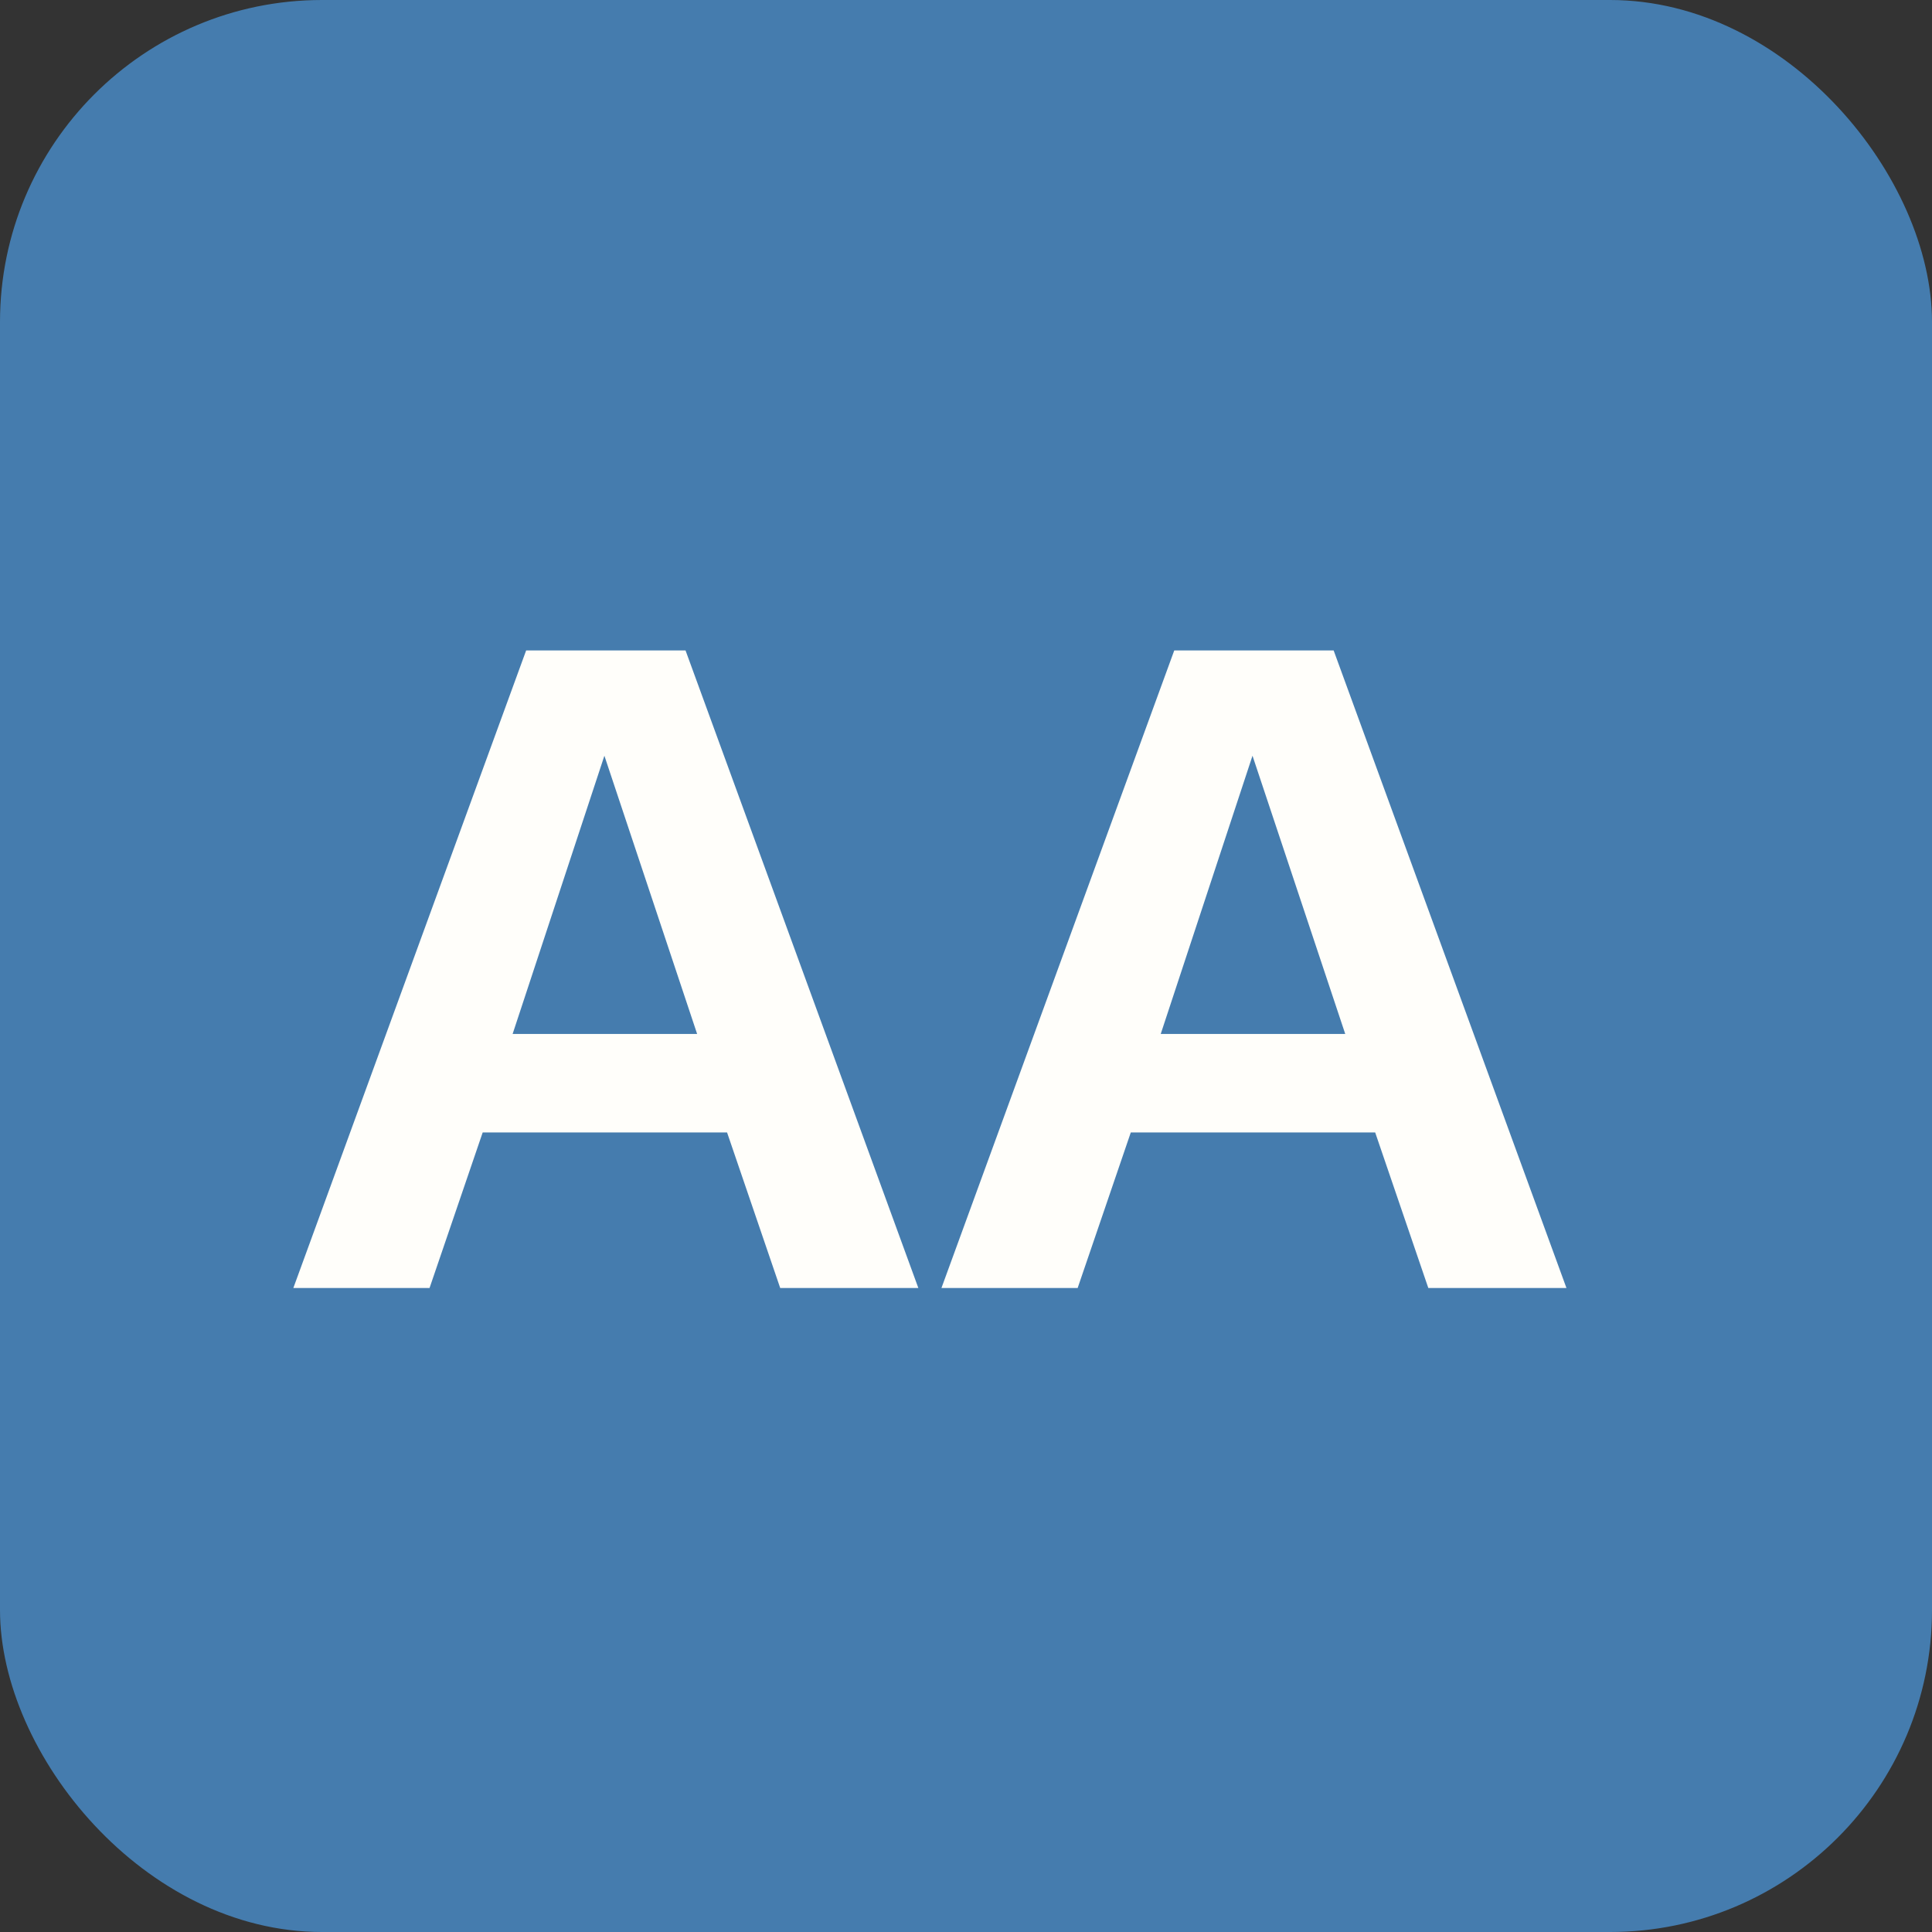
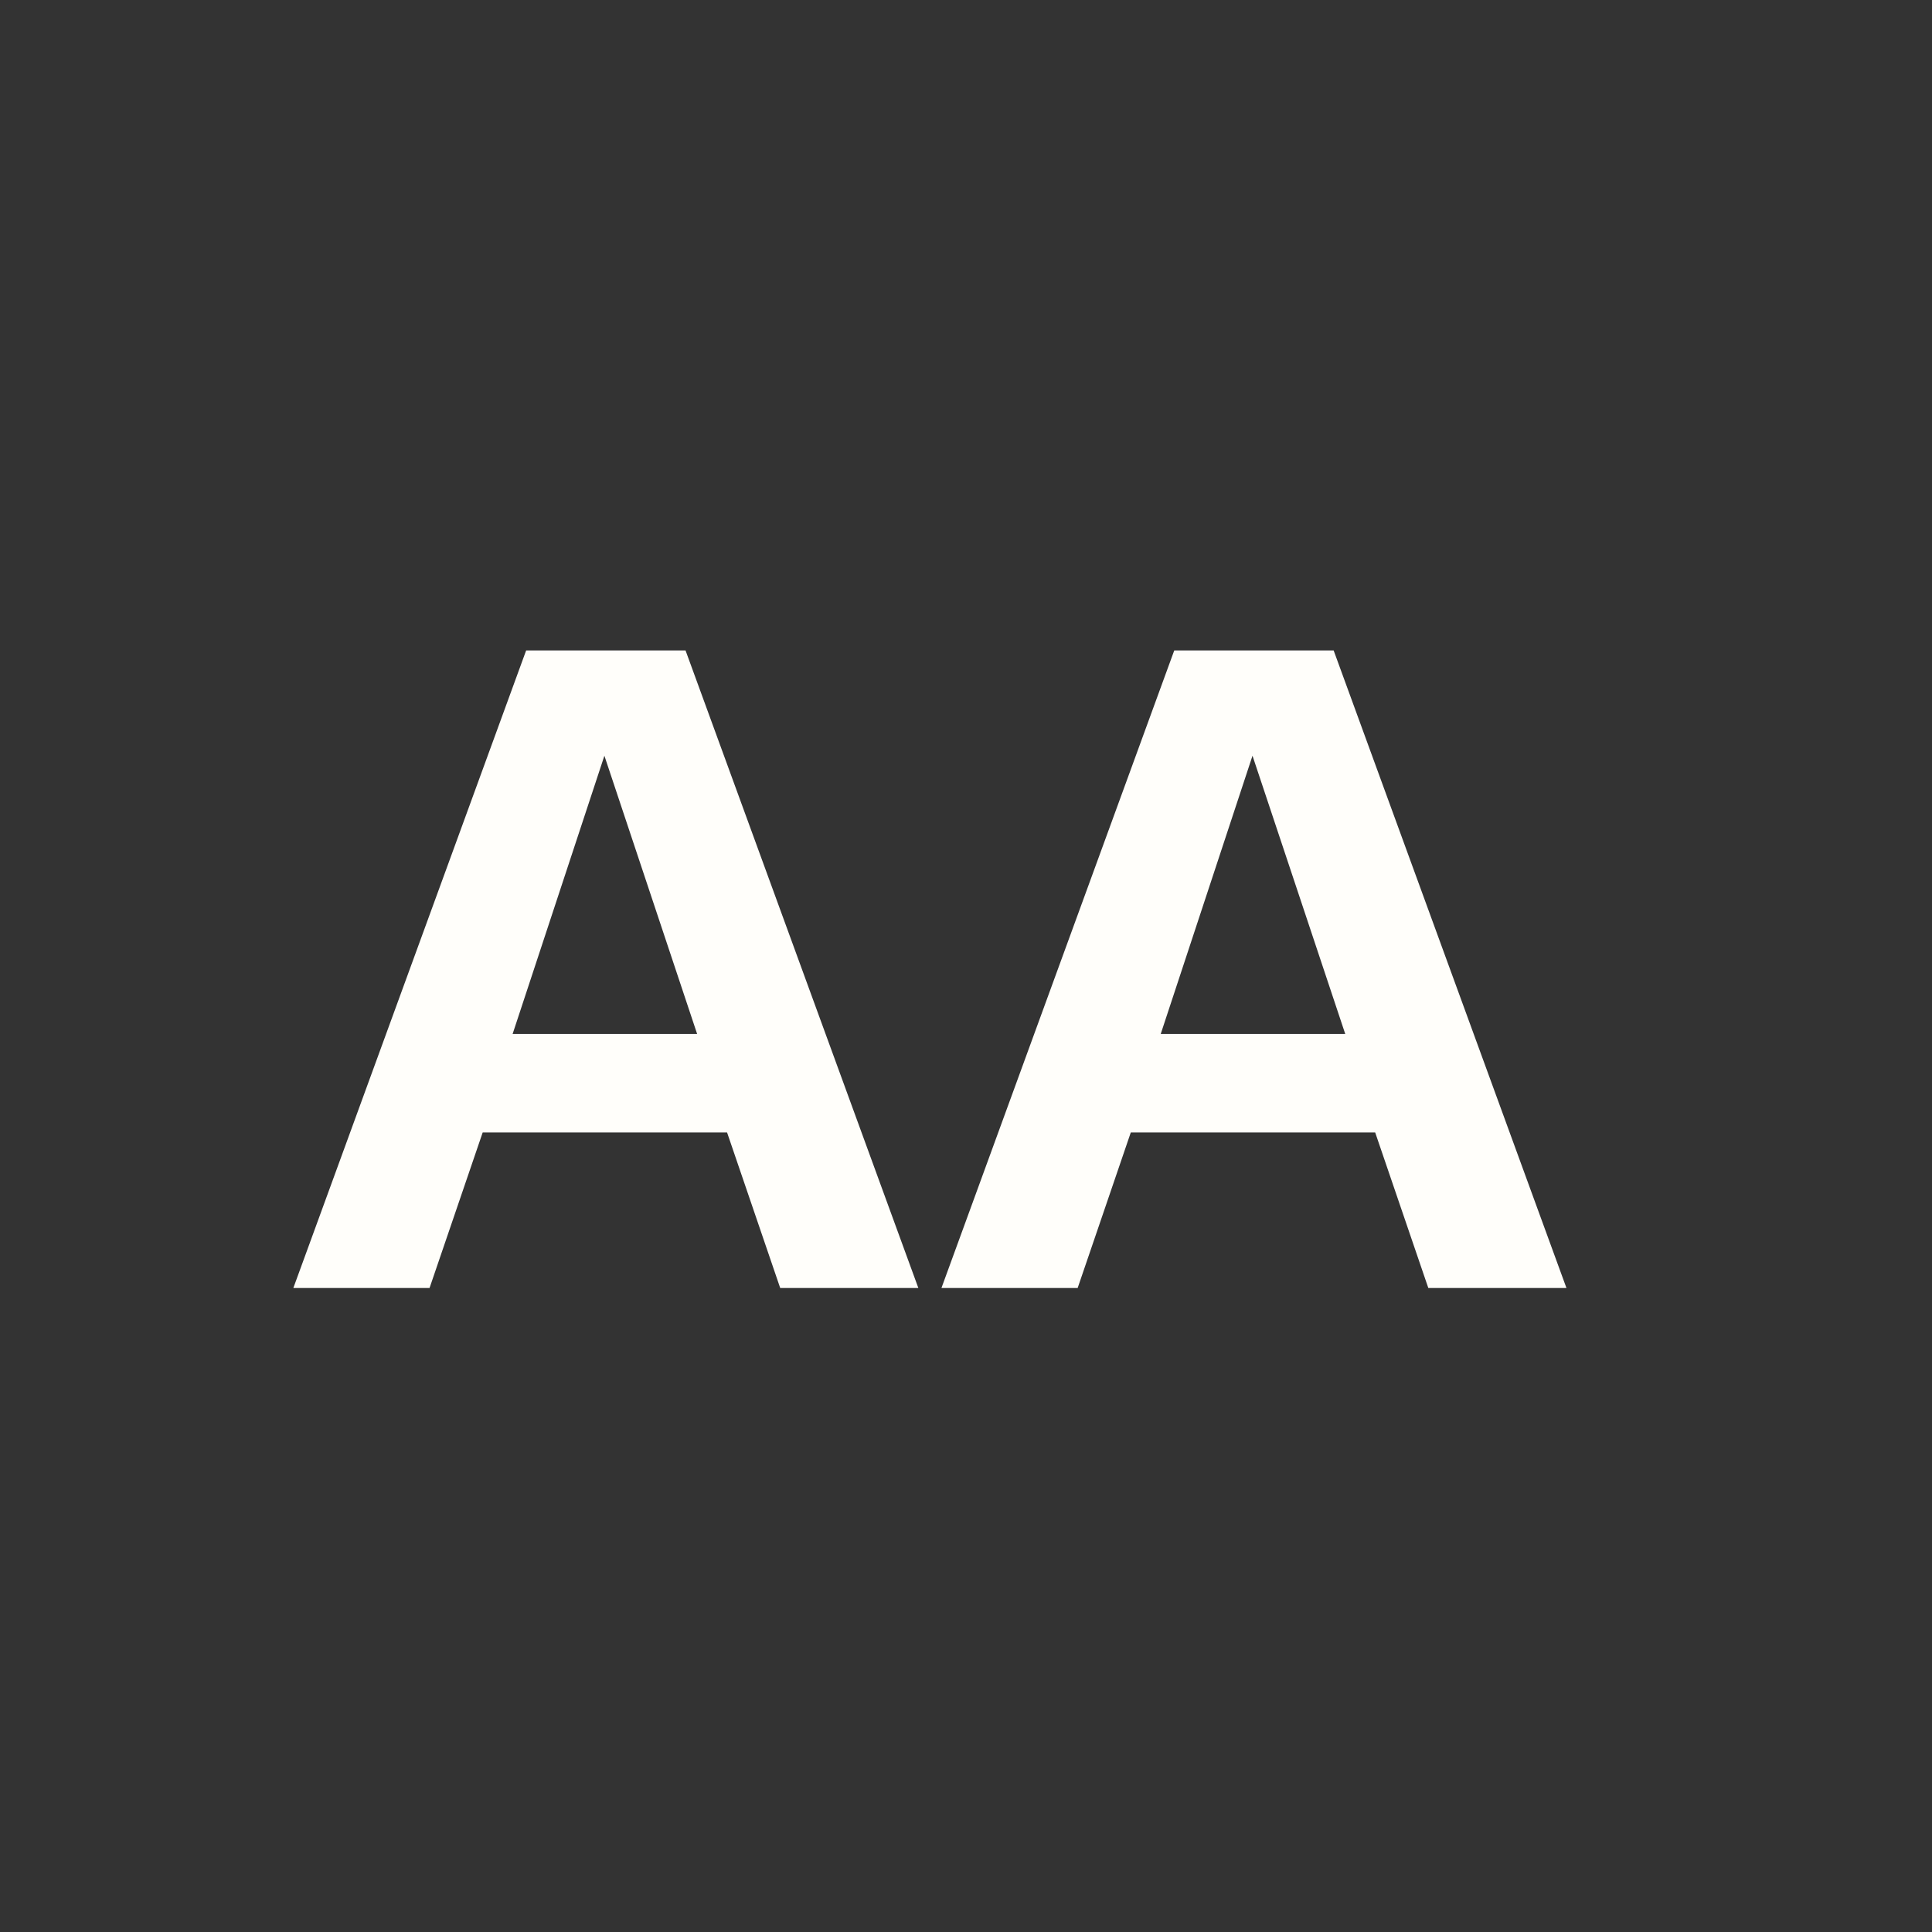
<svg xmlns="http://www.w3.org/2000/svg" width="24" height="24" viewBox="0 0 24 24" fill="none">
  <rect x="0" y="0" width="24" height="24" fill="#333333" stroke="none" />
-   <rect width="24" height="24" rx="4" fill="#457CAE" />
  <path d="M11.408 16H9.692L9.032 14.068H5.996L5.336 16H3.644L6.536 8.08H8.516L11.408 16ZM6.368 12.844H8.66L7.508 9.388L6.368 12.844ZM19.459 16H17.743L17.083 14.068H14.047L13.387 16H11.695L14.587 8.08H16.567L19.459 16ZM14.419 12.844H16.711L15.559 9.388L14.419 12.844Z" fill="#FFFEFA" />
</svg>